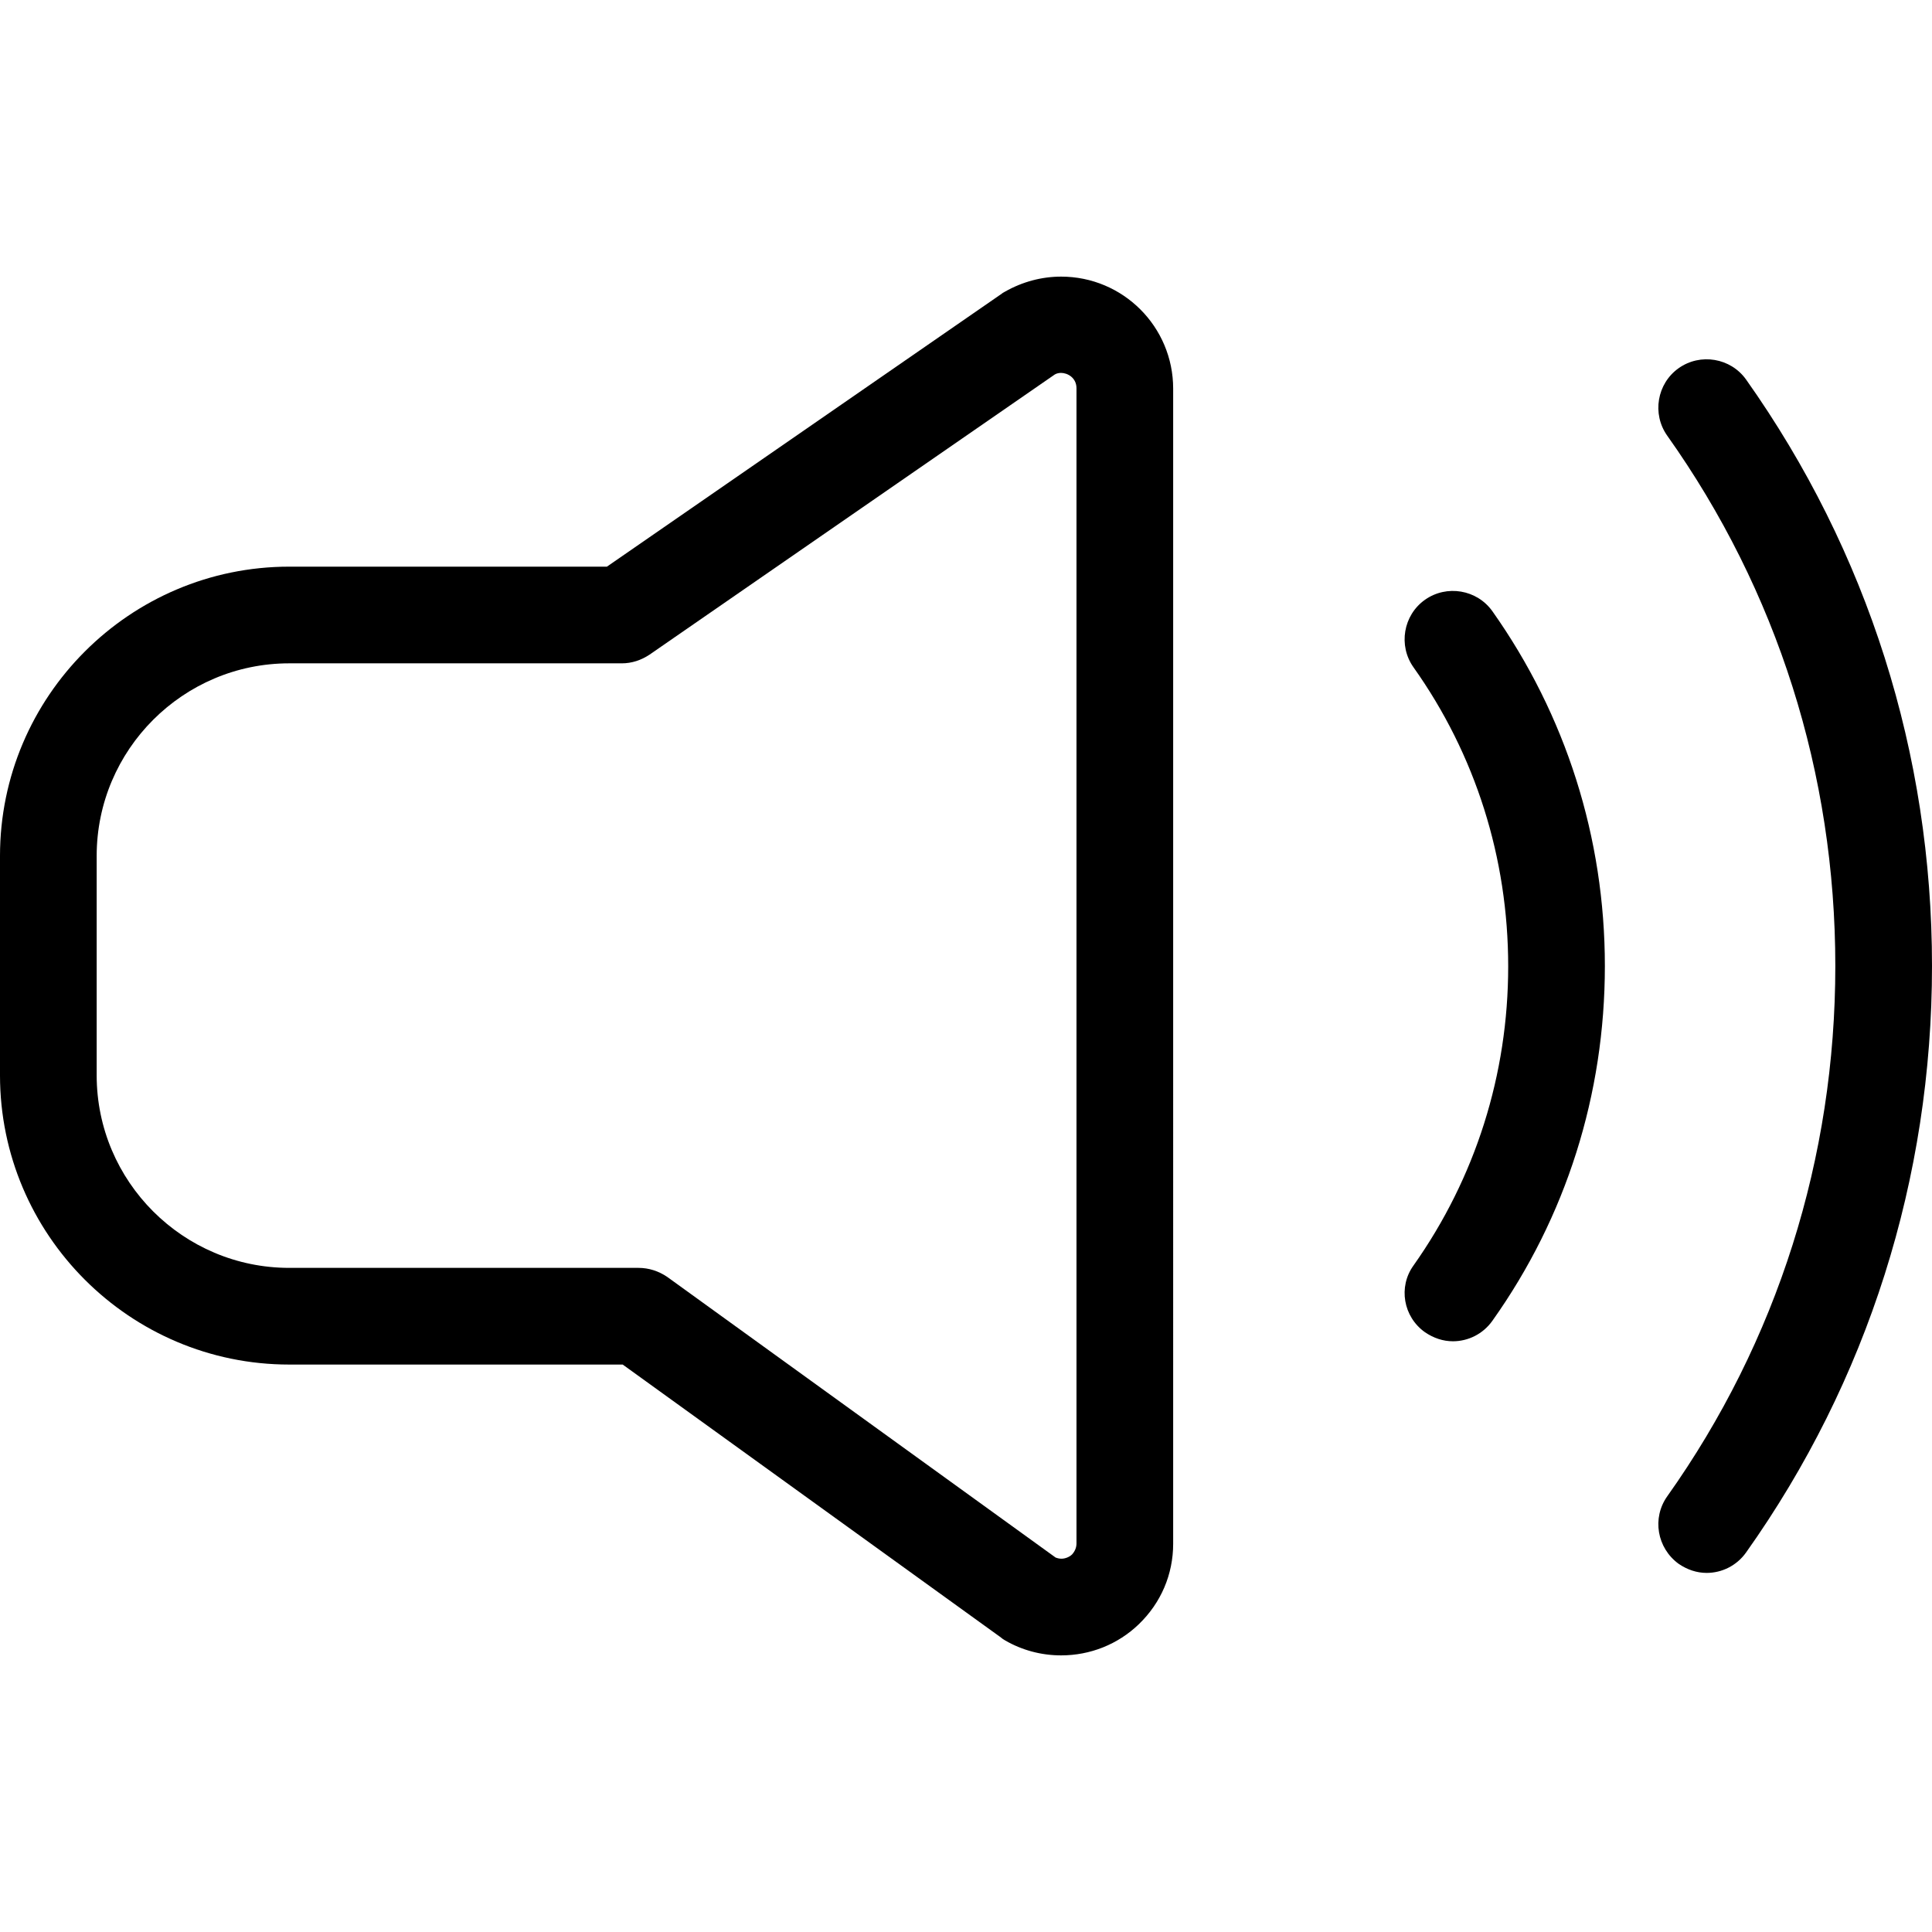
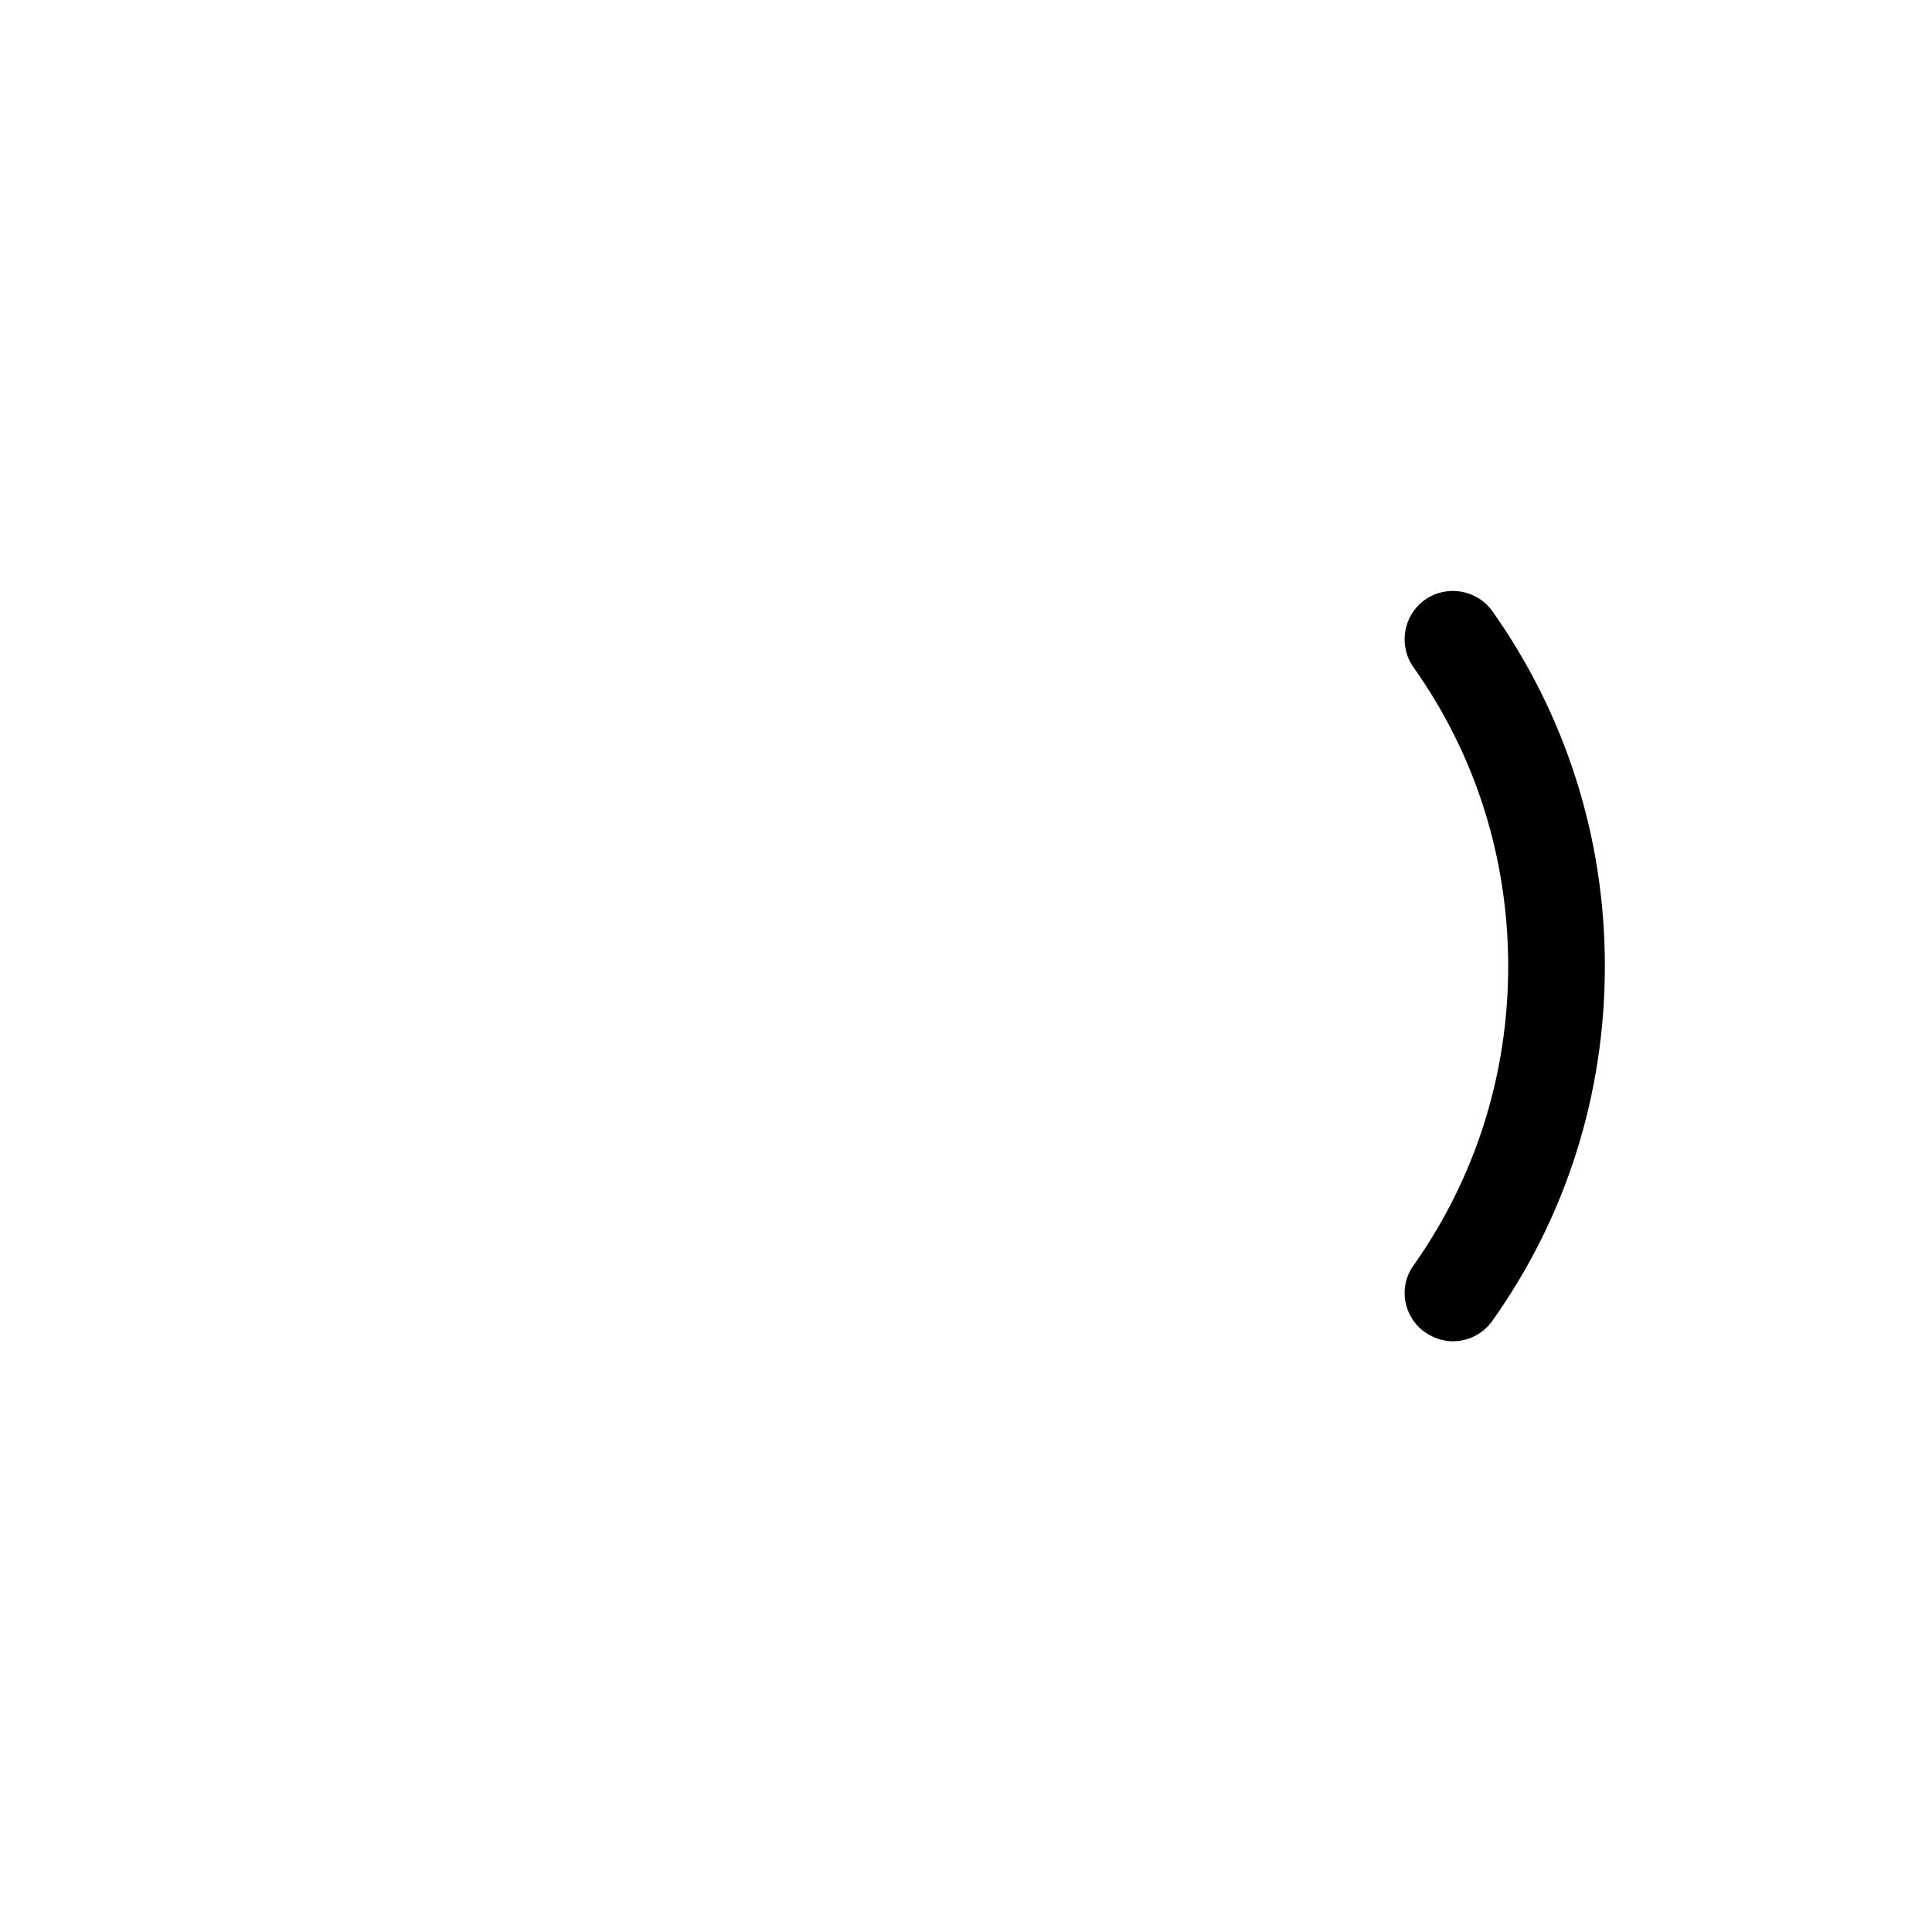
<svg xmlns="http://www.w3.org/2000/svg" fill="#000000" height="800px" width="800px" version="1.1" id="Capa_1" viewBox="0 0 489.6 489.6" xml:space="preserve">
  <g>
    <g>
      <path d="M361.1,337.6c2.2,1.5,4.6,2.3,7.1,2.3c3.8,0,7.6-1.8,10-5.2c18.7-26.3,28.5-57.4,28.5-89.9s-9.9-63.6-28.5-89.9    c-3.9-5.5-11.6-6.8-17.1-2.9c-5.5,3.9-6.8,11.6-2.9,17.1c15.7,22.1,24,48.3,24,75.8c0,27.4-8.3,53.6-24,75.8    C354.3,326.1,355.6,333.7,361.1,337.6z" />
-       <path d="M425.4,396.3c2.2,1.5,4.6,2.3,7.1,2.3c3.8,0,7.6-1.8,10-5.2c30.8-43.4,47.1-94.8,47.1-148.6s-16.3-105.1-47.1-148.6    c-3.9-5.5-11.6-6.8-17.1-2.9c-5.5,3.9-6.8,11.6-2.9,17.1c27.9,39.3,42.6,85.7,42.6,134.4c0,48.6-14.7,95.1-42.6,134.4    C418.6,384.7,419.9,392.3,425.4,396.3z" />
-       <path d="M254.7,415.7c4.3,2.5,9.2,3.8,14.2,3.8l0,0c7.4,0,14.4-2.8,19.7-7.9c5.6-5.4,8.7-12.6,8.7-20.4V98.5    c0-15.7-12.7-28.4-28.4-28.4c-4.9,0-9.8,1.3-14.2,3.8c-0.3,0.2-0.6,0.3-0.8,0.5l-100.1,69.2H73.3C32.9,143.6,0,176.5,0,216.9v55.6    c0,40.4,32.9,73.3,73.3,73.3h84.5l95.9,69.2C254,415.3,254.4,415.5,254.7,415.7z M161.8,321.3H73.3c-26.9,0-48.8-21.9-48.8-48.8    v-55.6c0-26.9,21.9-48.8,48.8-48.8h84.3c2.5,0,4.9-0.8,7-2.2l102.7-71c0.5-0.3,1.1-0.4,1.6-0.4c1.6,0,3.9,1.2,3.9,3.9v292.7    c0,1.1-0.4,2-1.1,2.8c-0.7,0.7-1.8,1.1-2.7,1.1c-0.5,0-1-0.1-1.5-0.3l-98.4-71.1C166.9,322.1,164.4,321.3,161.8,321.3z" />
    </g>
  </g>
</svg>